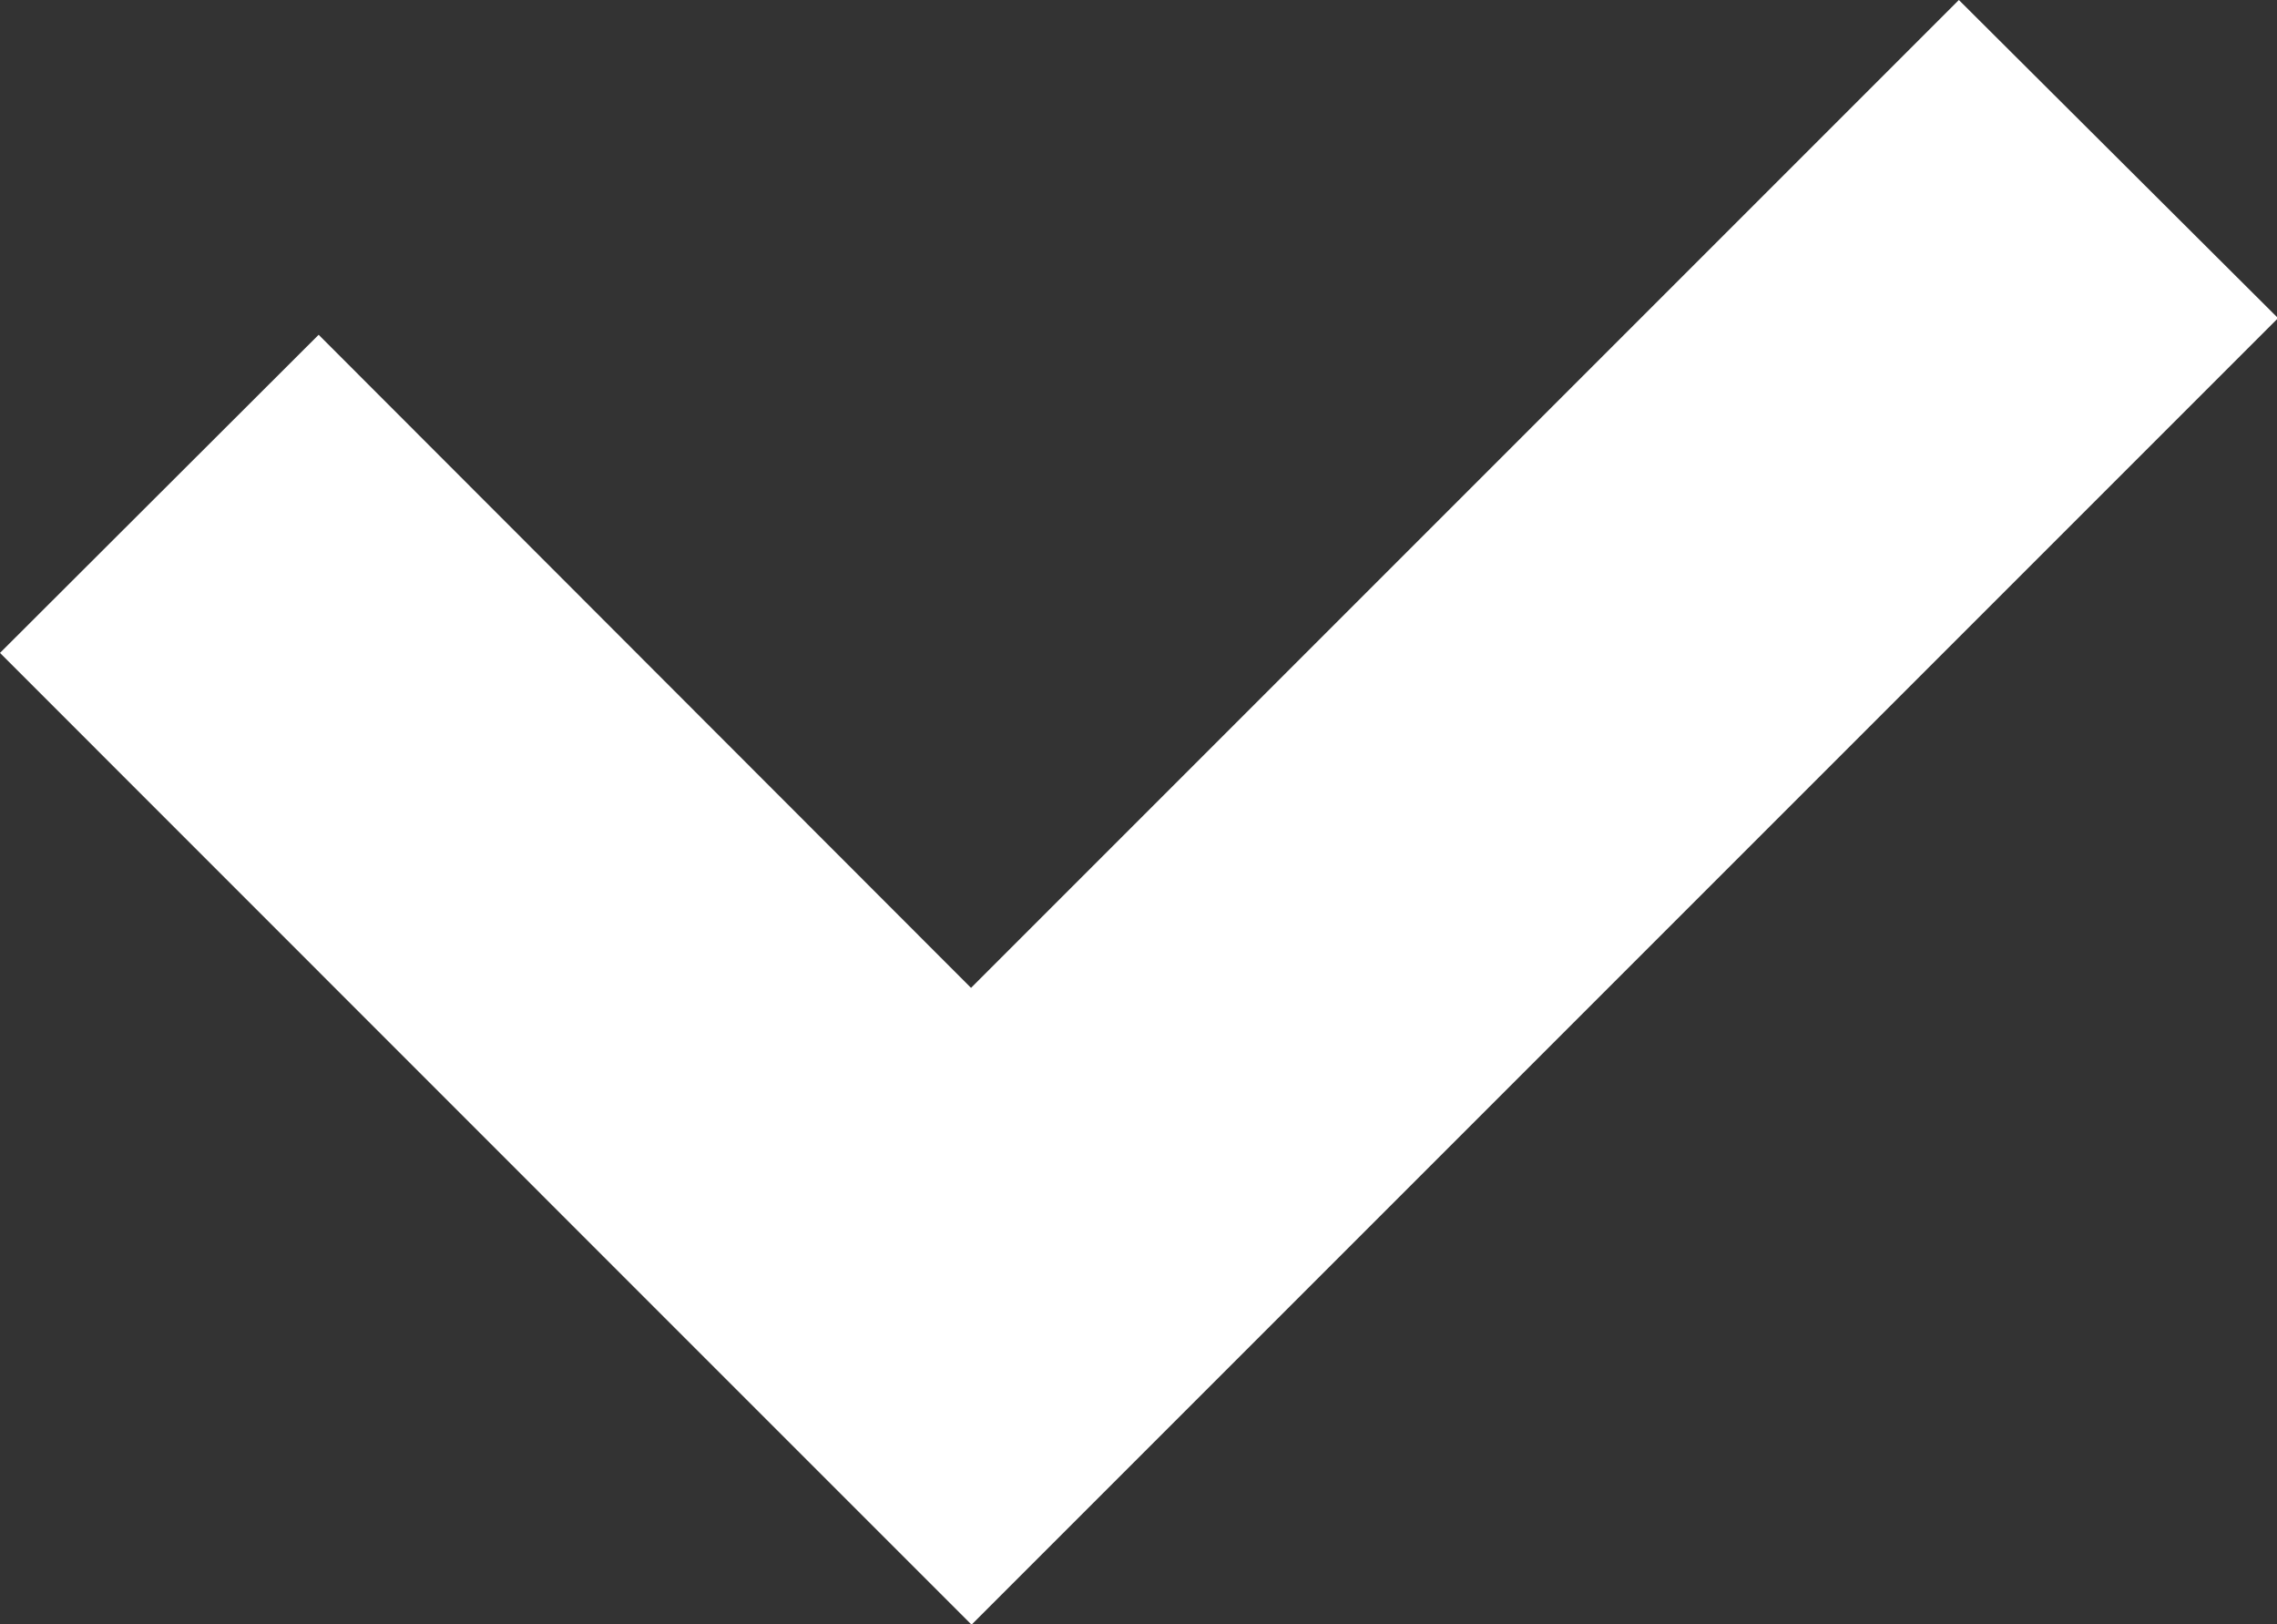
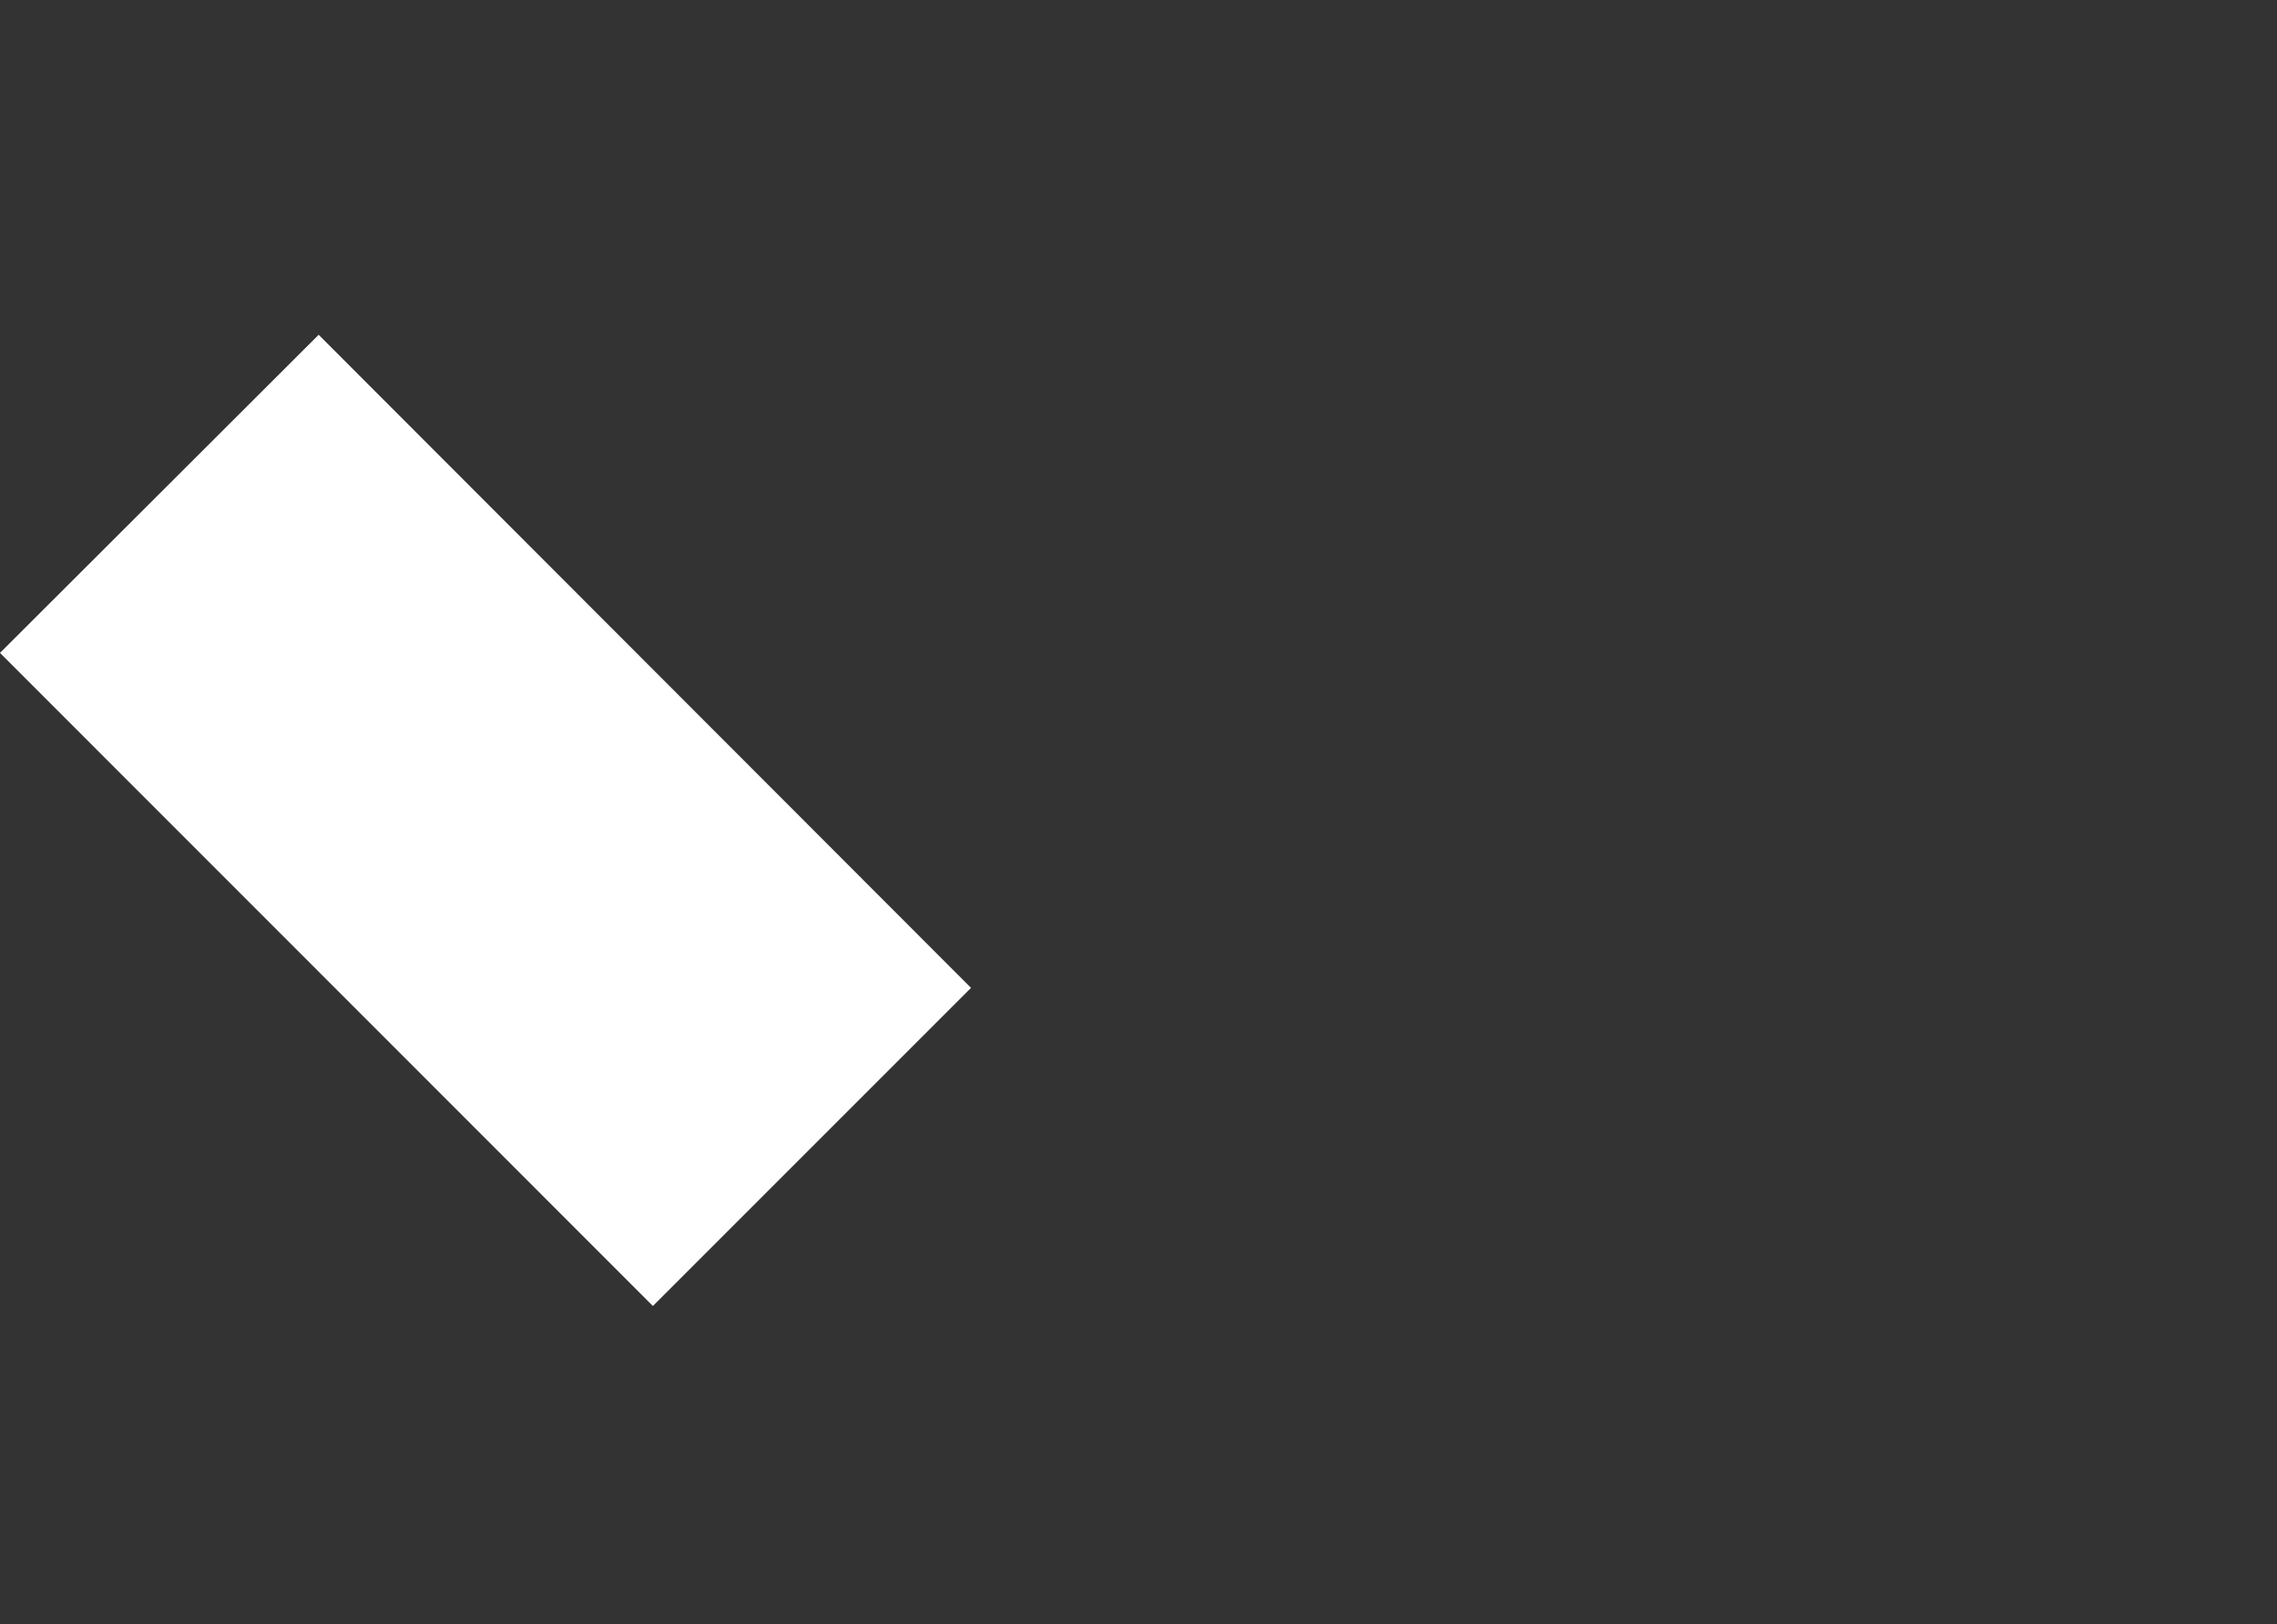
<svg xmlns="http://www.w3.org/2000/svg" width="12.862" height="9.174" viewBox="0 0 12.862 9.174">
  <rect x="0" y="0" width="12.862" height="9.174" fill="#333333" stroke="none" />
-   <path id="パス_77" data-name="パス 77" d="M11.065,0,5.485,5.58,1.8,1.891,0,3.688,3.688,7.377l1.8,1.8,1.8-1.8,5.58-5.58Z" transform="translate(0 0)" fill="#fff" />
+   <path id="パス_77" data-name="パス 77" d="M11.065,0,5.485,5.58,1.8,1.891,0,3.688,3.688,7.377Z" transform="translate(0 0)" fill="#fff" />
</svg>